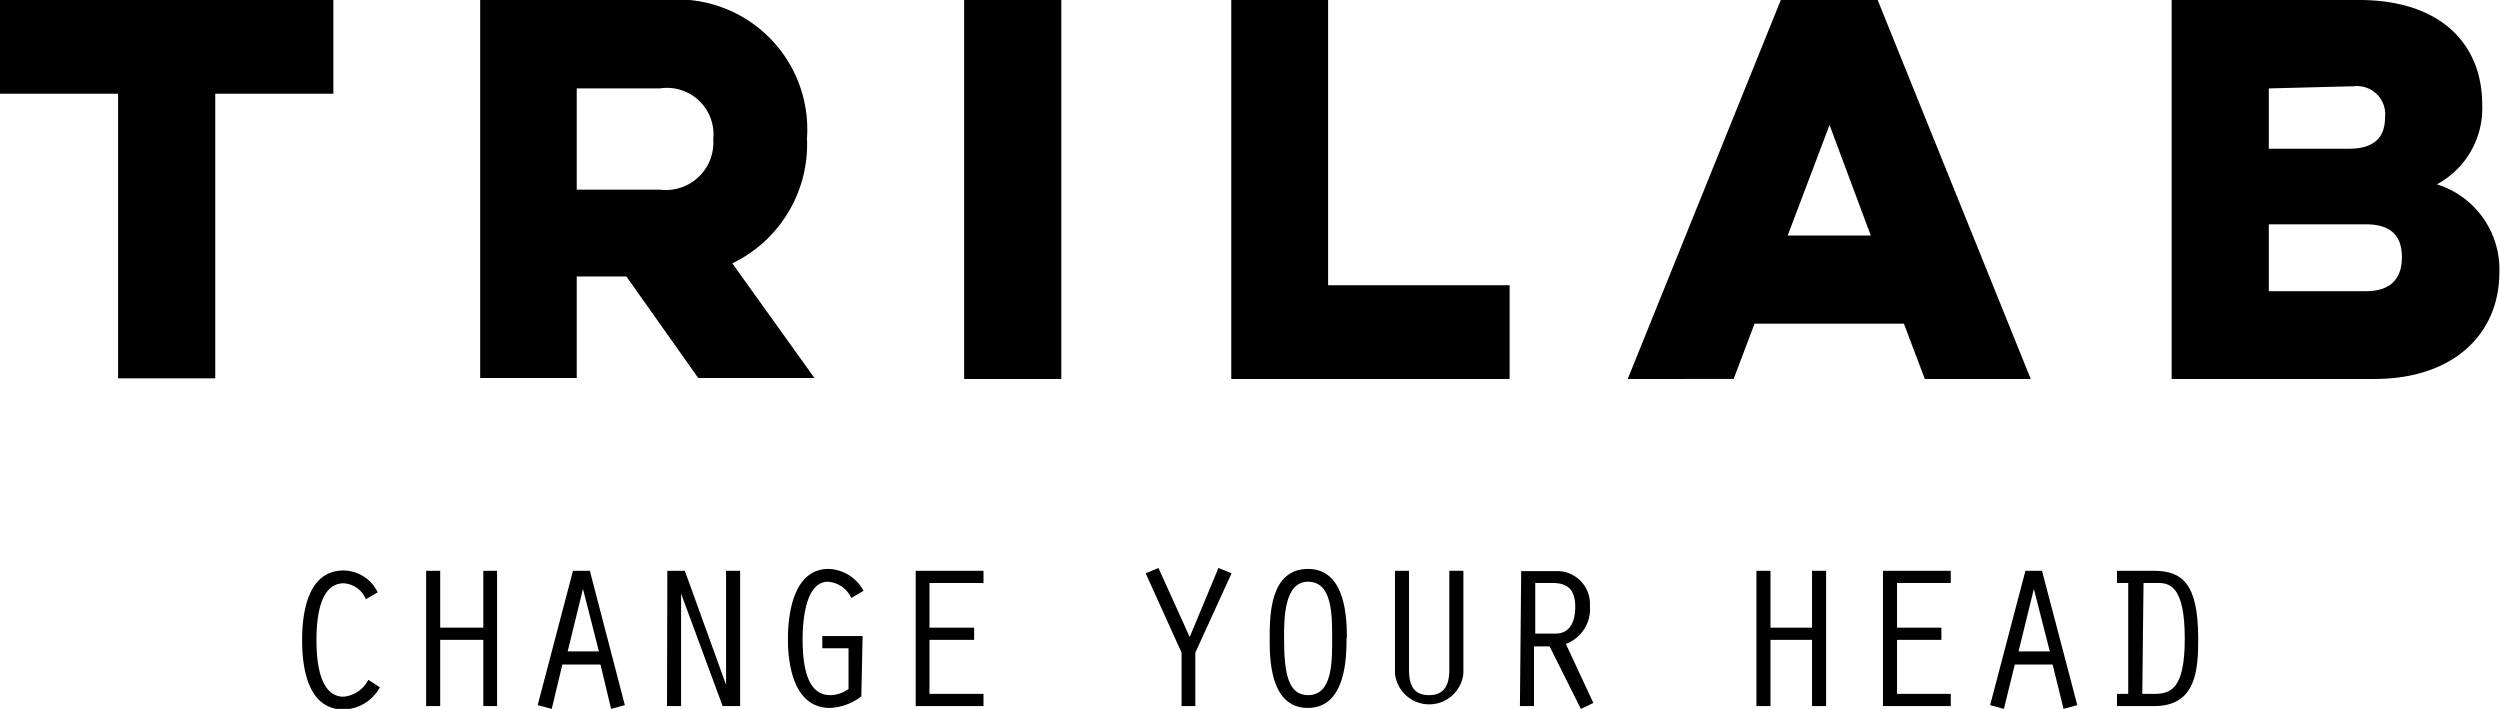
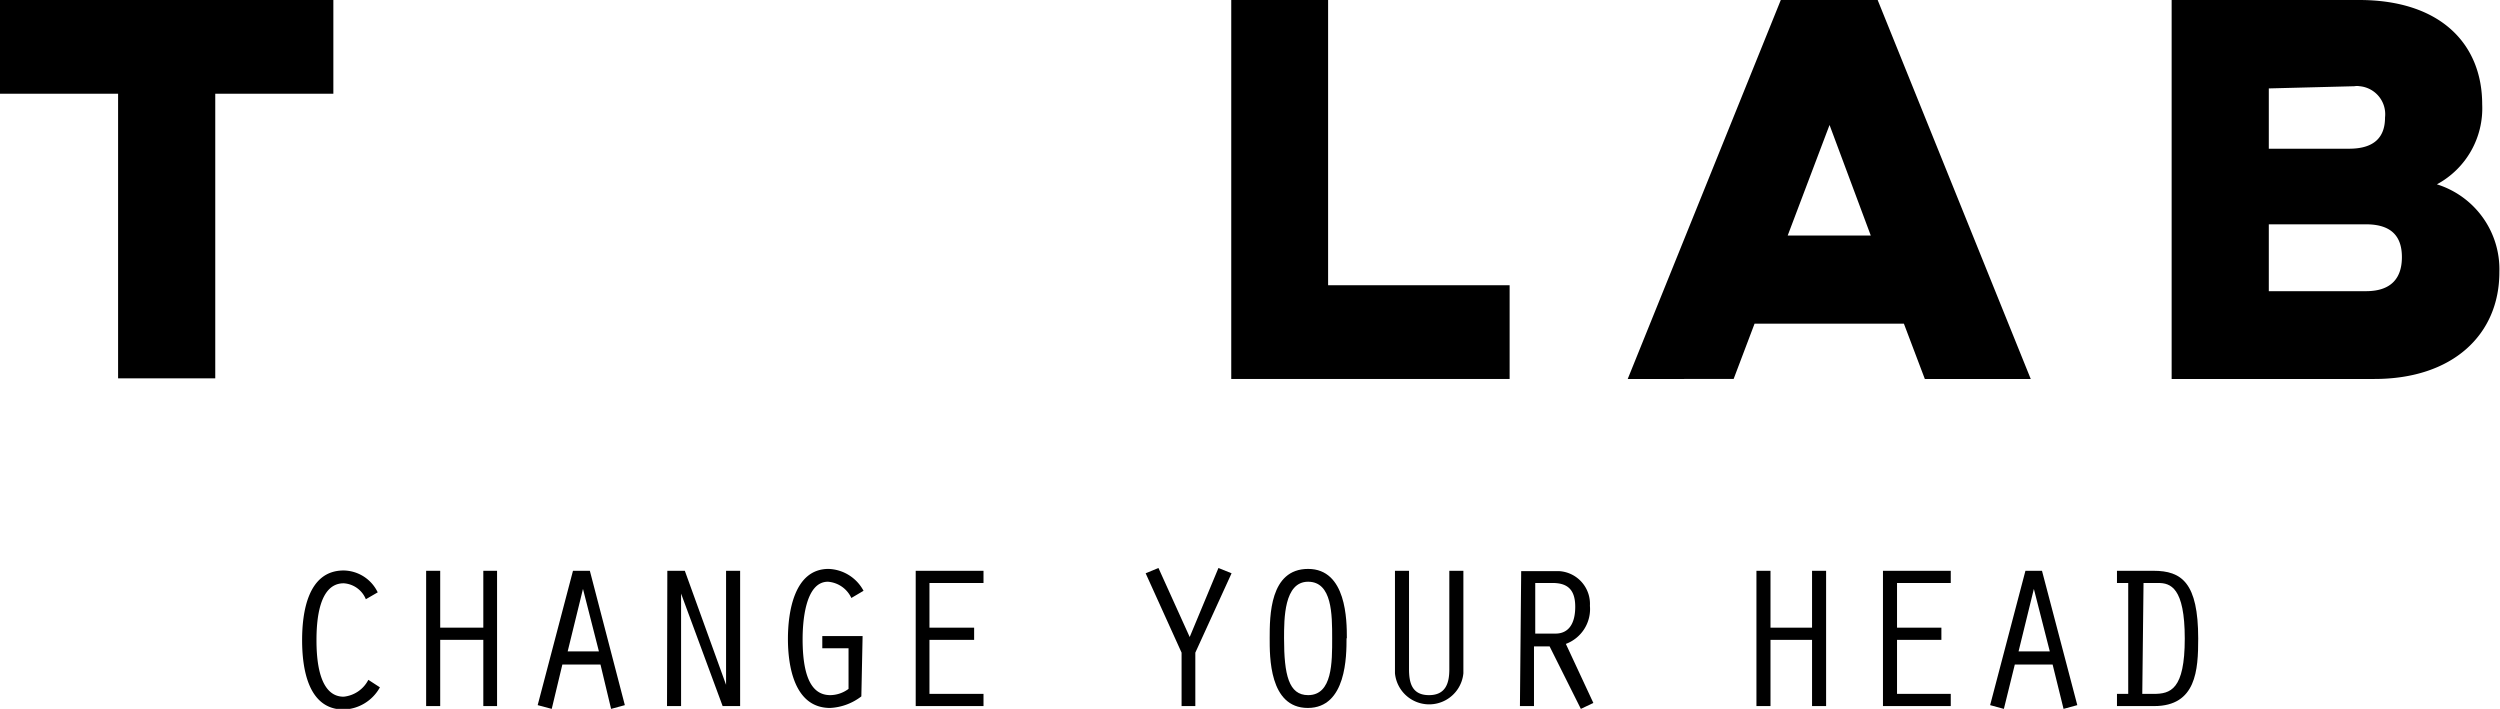
<svg xmlns="http://www.w3.org/2000/svg" viewBox="0 0 80.02 22.69">
  <g id="Ebene_2" data-name="Ebene 2">
    <g id="Ebene_1-2" data-name="Ebene 1">
      <g id="Trilab_Logo" data-name="Trilab Logo">
        <g id="Ebene_1-2-2" data-name="Ebene 1-2">
          <path d="M0,0H10.67V3H6.89v9.11H3.78V3H0Z" />
-           <path d="M18.46,2.83V6.07h2.66a1.52,1.52,0,0,0,1.71-1.61,1.49,1.49,0,0,0-1.71-1.63ZM21.29,0a4.16,4.16,0,0,1,4.54,4.43,4.23,4.23,0,0,1-2.39,4l2.63,3.67H22.35l-2.3-3.25H18.46v3.25H15.37V0Z" />
-           <rect x="30.86" width="3.11" height="12.13" />
          <path d="M39.41,0h3.1V9.13h5.81v3H39.41Z" />
          <path d="M58.56,4,57.22,7.54h2.66ZM60.1,0,65,12.13H61.61l-.67-1.77H56.16l-.67,1.77H52.1L57,0Z" />
          <path d="M72.62,7.18V9.32h3.11c.84,0,1.15-.45,1.15-1.09s-.31-1.05-1.15-1.05Zm0-4.35V4.76h2.57c.83,0,1.15-.39,1.15-1a.9.9,0,0,0-.81-1,.48.48,0,0,0-.17,0ZM69.51,0h6c2.62,0,3.94,1.42,3.94,3.34A2.76,2.76,0,0,1,78,5.9a2.85,2.85,0,0,1,2,2.81c0,2-1.49,3.42-4,3.42H69.51Z" />
          <path d="M12.16,22a1.37,1.37,0,0,1-1.16.71c-1.16,0-1.33-1.36-1.33-2.22s.17-2.23,1.33-2.23a1.23,1.23,0,0,1,1.09.7l-.38.22a.82.82,0,0,0-.71-.51c-.81,0-.87,1.25-.87,1.82s.06,1.81.87,1.81a1,1,0,0,0,.79-.54Z" />
          <path d="M13.64,18.27h.45v1.82h1.38V18.27h.44V22.6h-.44V20.48H14.09V22.6h-.45Z" />
          <path d="M18.66,18.85h0l-.49,2h1ZM18,21.27l-.34,1.42-.45-.12,1.13-4.3h.54L20,22.57l-.44.12-.34-1.42Z" />
          <path d="M21.36,18.27h.56l1.32,3.65v0l0-1V18.27h.45V22.6h-.56L21.8,19l0,0,0,1V22.6h-.45Z" />
          <path d="M27.57,22.29a1.78,1.78,0,0,1-1,.37c-1.15,0-1.35-1.35-1.35-2.21s.2-2.24,1.3-2.24a1.32,1.32,0,0,1,1.12.7l-.39.23a.9.9,0,0,0-.75-.52c-.74,0-.81,1.33-.81,1.84,0,1.49.45,1.79.89,1.79a1,1,0,0,0,.58-.2v-1.3h-.84v-.39h1.29Z" />
          <path d="M29.31,18.27h2.17v.39H29.75v1.43h1.43v.39H29.75v1.73h1.73v.39H29.31Z" />
          <path d="M39,18.18l.42.17-1.16,2.54V22.6h-.44V20.89l-1.15-2.54.41-.17,1,2.21Z" />
          <path d="M41.1,20.43c0,1.17.15,1.82.77,1.82.78,0,.77-1.06.77-1.82s0-1.81-.77-1.81-.77,1.18-.77,1.81m2,0c0,.55,0,2.23-1.24,2.23S40.64,21,40.64,20.43c0-.71,0-2.22,1.23-2.22s1.24,1.65,1.24,2.22" />
          <path d="M45.1,18.27v3.15c0,.43.09.83.64.83s.65-.41.65-.83V18.27h.45v3.28a1.1,1.1,0,0,1-2.19,0V18.27Z" />
          <path d="M49.14,20.28h.65c.39,0,.63-.28.63-.86s-.28-.76-.73-.76h-.55Zm-.45-2h1.2a1.05,1.05,0,0,1,1,1.11v0a1.19,1.19,0,0,1-.77,1.22L51,22.5l-.4.19-1-2h-.5V22.6h-.45Z" />
          <path d="M56.22,18.27h.45v1.82H58V18.27h.45V22.6H58V20.48H56.67V22.6h-.45Z" />
          <path d="M60.27,18.27h2.17v.39H60.72v1.43h1.42v.39H60.72v1.73h1.72v.39H60.27Z" />
          <path d="M65.1,18.85h0l-.49,2h1Zm-.61,2.42-.35,1.42-.44-.12,1.13-4.3h.53l1.13,4.3-.44.12-.35-1.42Z" />
          <path d="M68.57,22.21h.36c.54,0,1-.13,1-1.77s-.46-1.78-.85-1.78h-.47Zm-.81-3.55v-.39h1.17c.9,0,1.43.38,1.43,2.17,0,1-.06,2.16-1.41,2.16H67.76v-.39h.36V18.66Z" />
        </g>
      </g>
    </g>
  </g>
</svg>